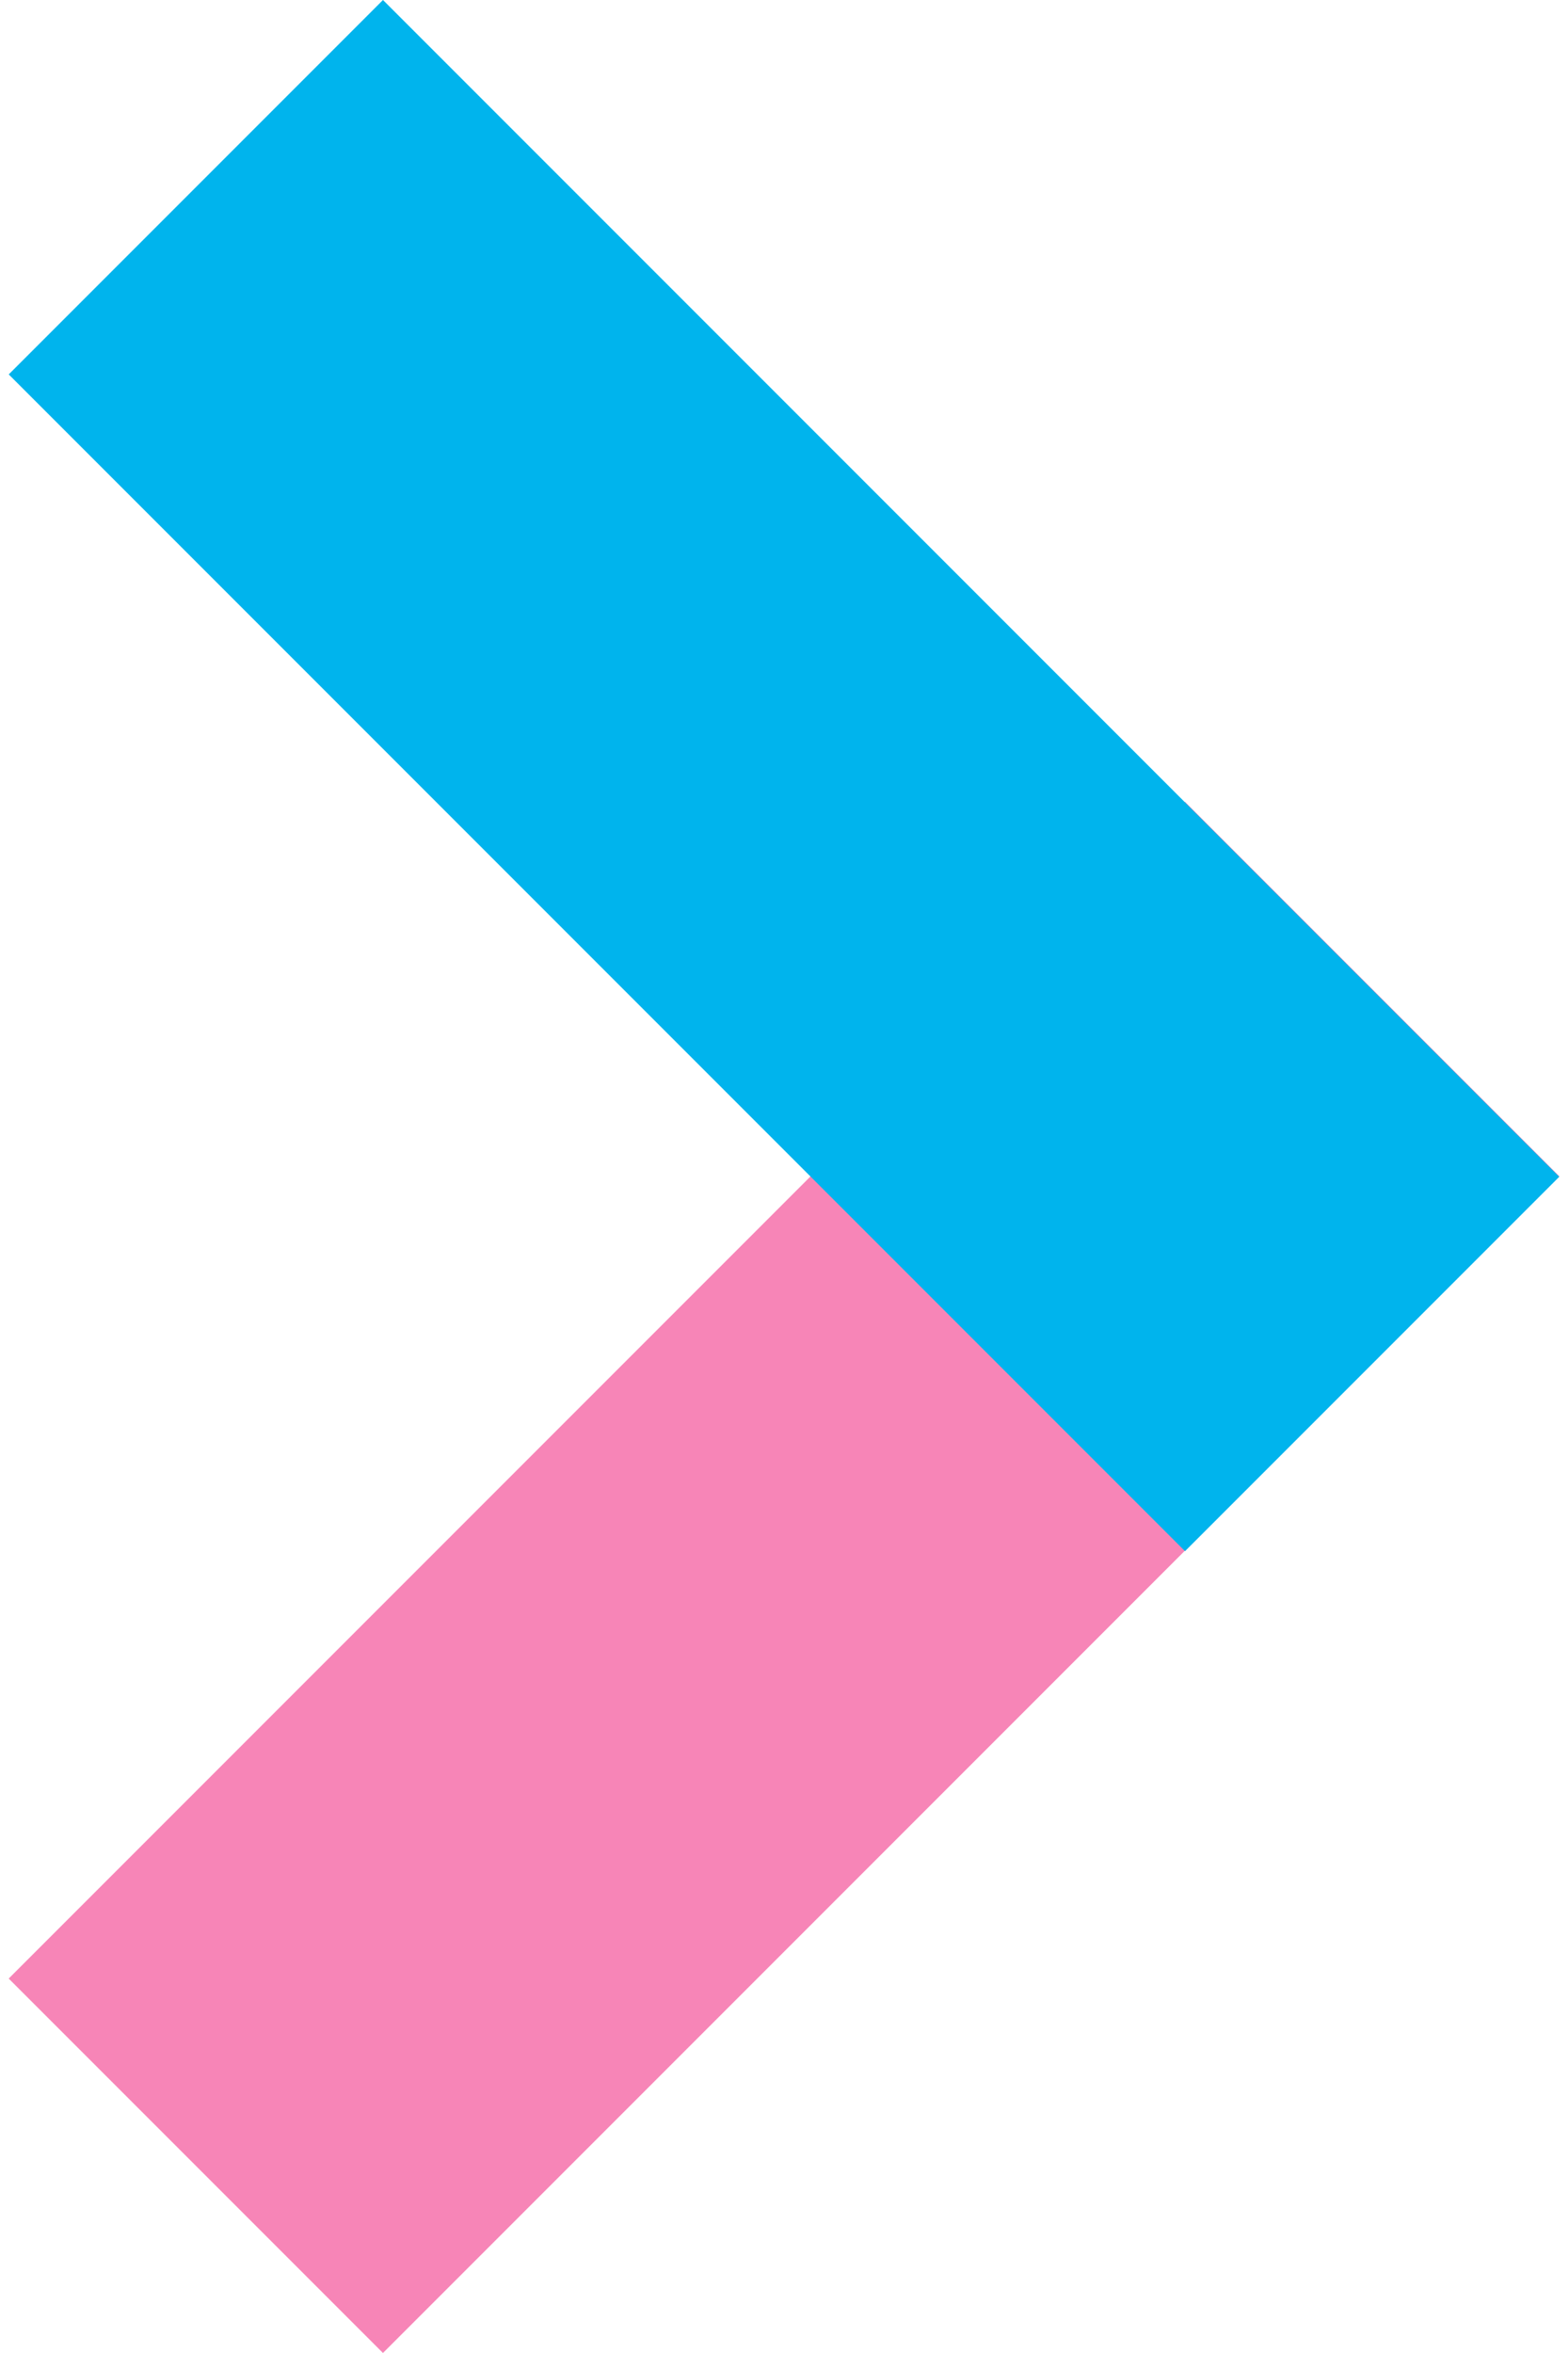
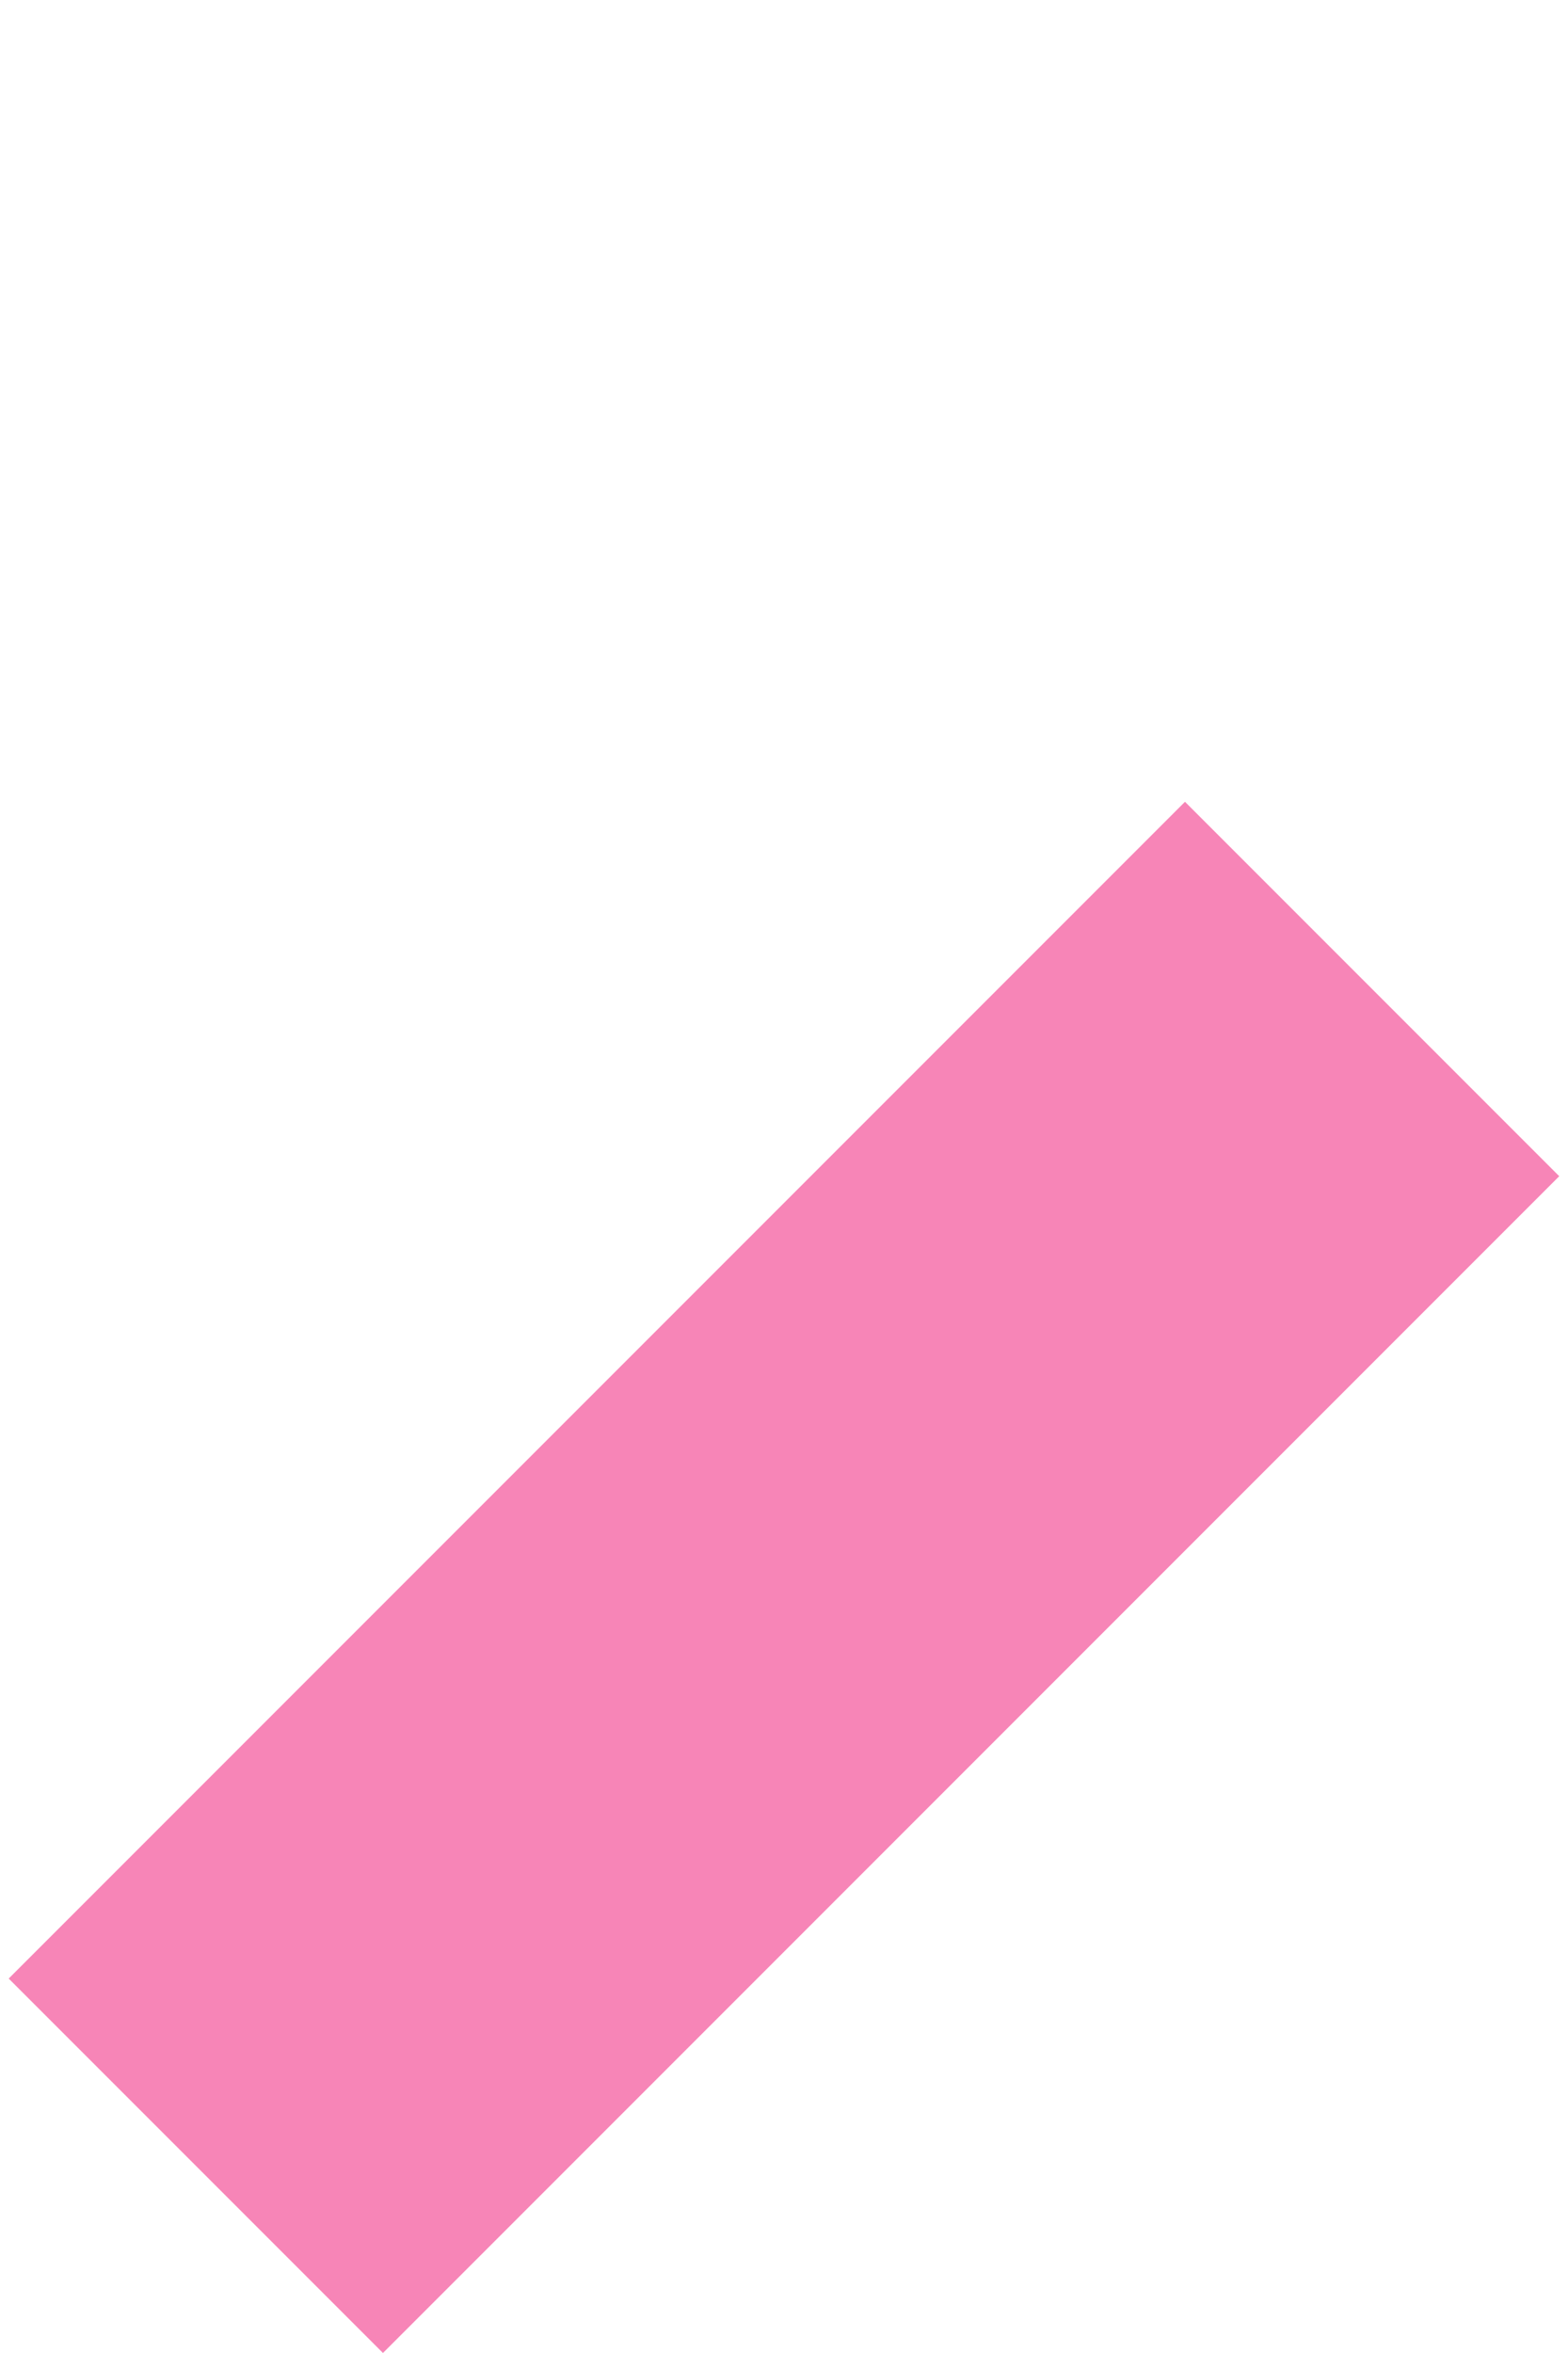
<svg xmlns="http://www.w3.org/2000/svg" width="20" height="30" viewBox="0 0 20 30">
  <g transform="translate(-377 -2766)">
    <g transform="translate(14.111 -7)">
      <rect width="21.218" height="6.751" transform="translate(363 2798.226) rotate(-45)" fill="#f785b7" />
-       <rect width="21.218" height="6.751" transform="translate(367.774 2773) rotate(45)" fill="#00b4ed" style="mix-blend-mode:multiply;isolation:isolate" />
    </g>
    <rect width="20" height="30" transform="translate(377 2766)" fill="none" />
  </g>
</svg>